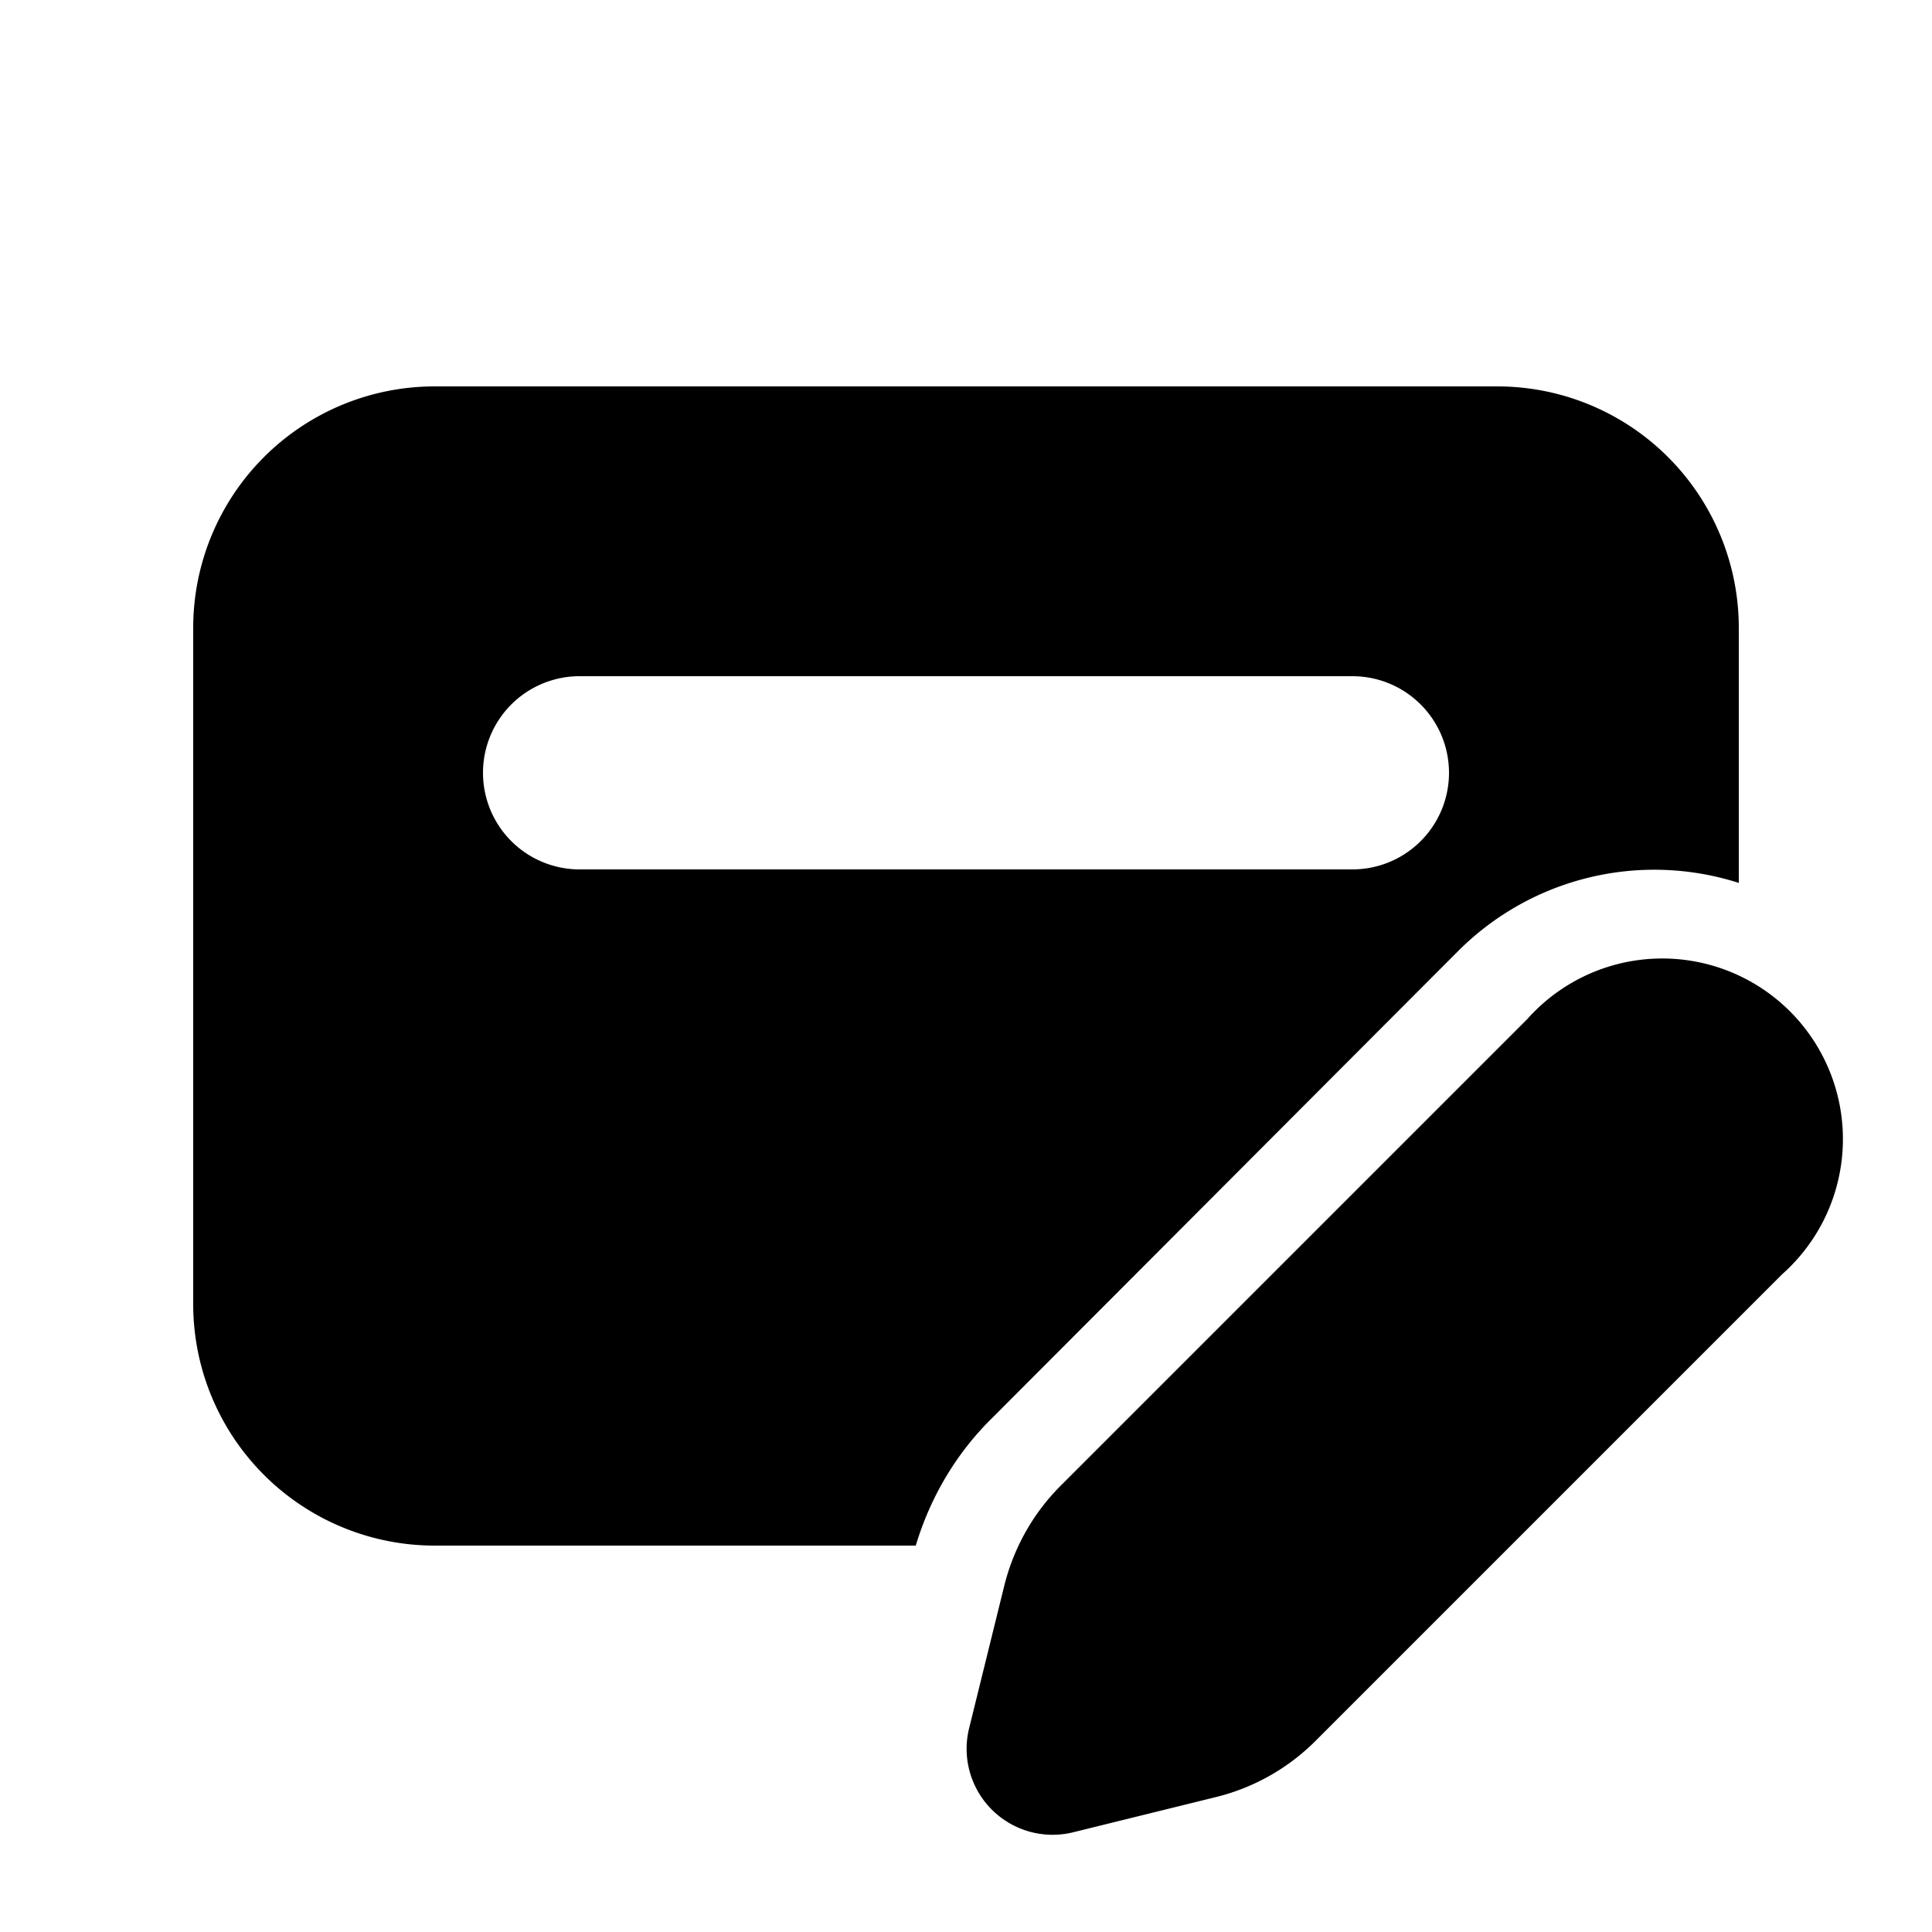
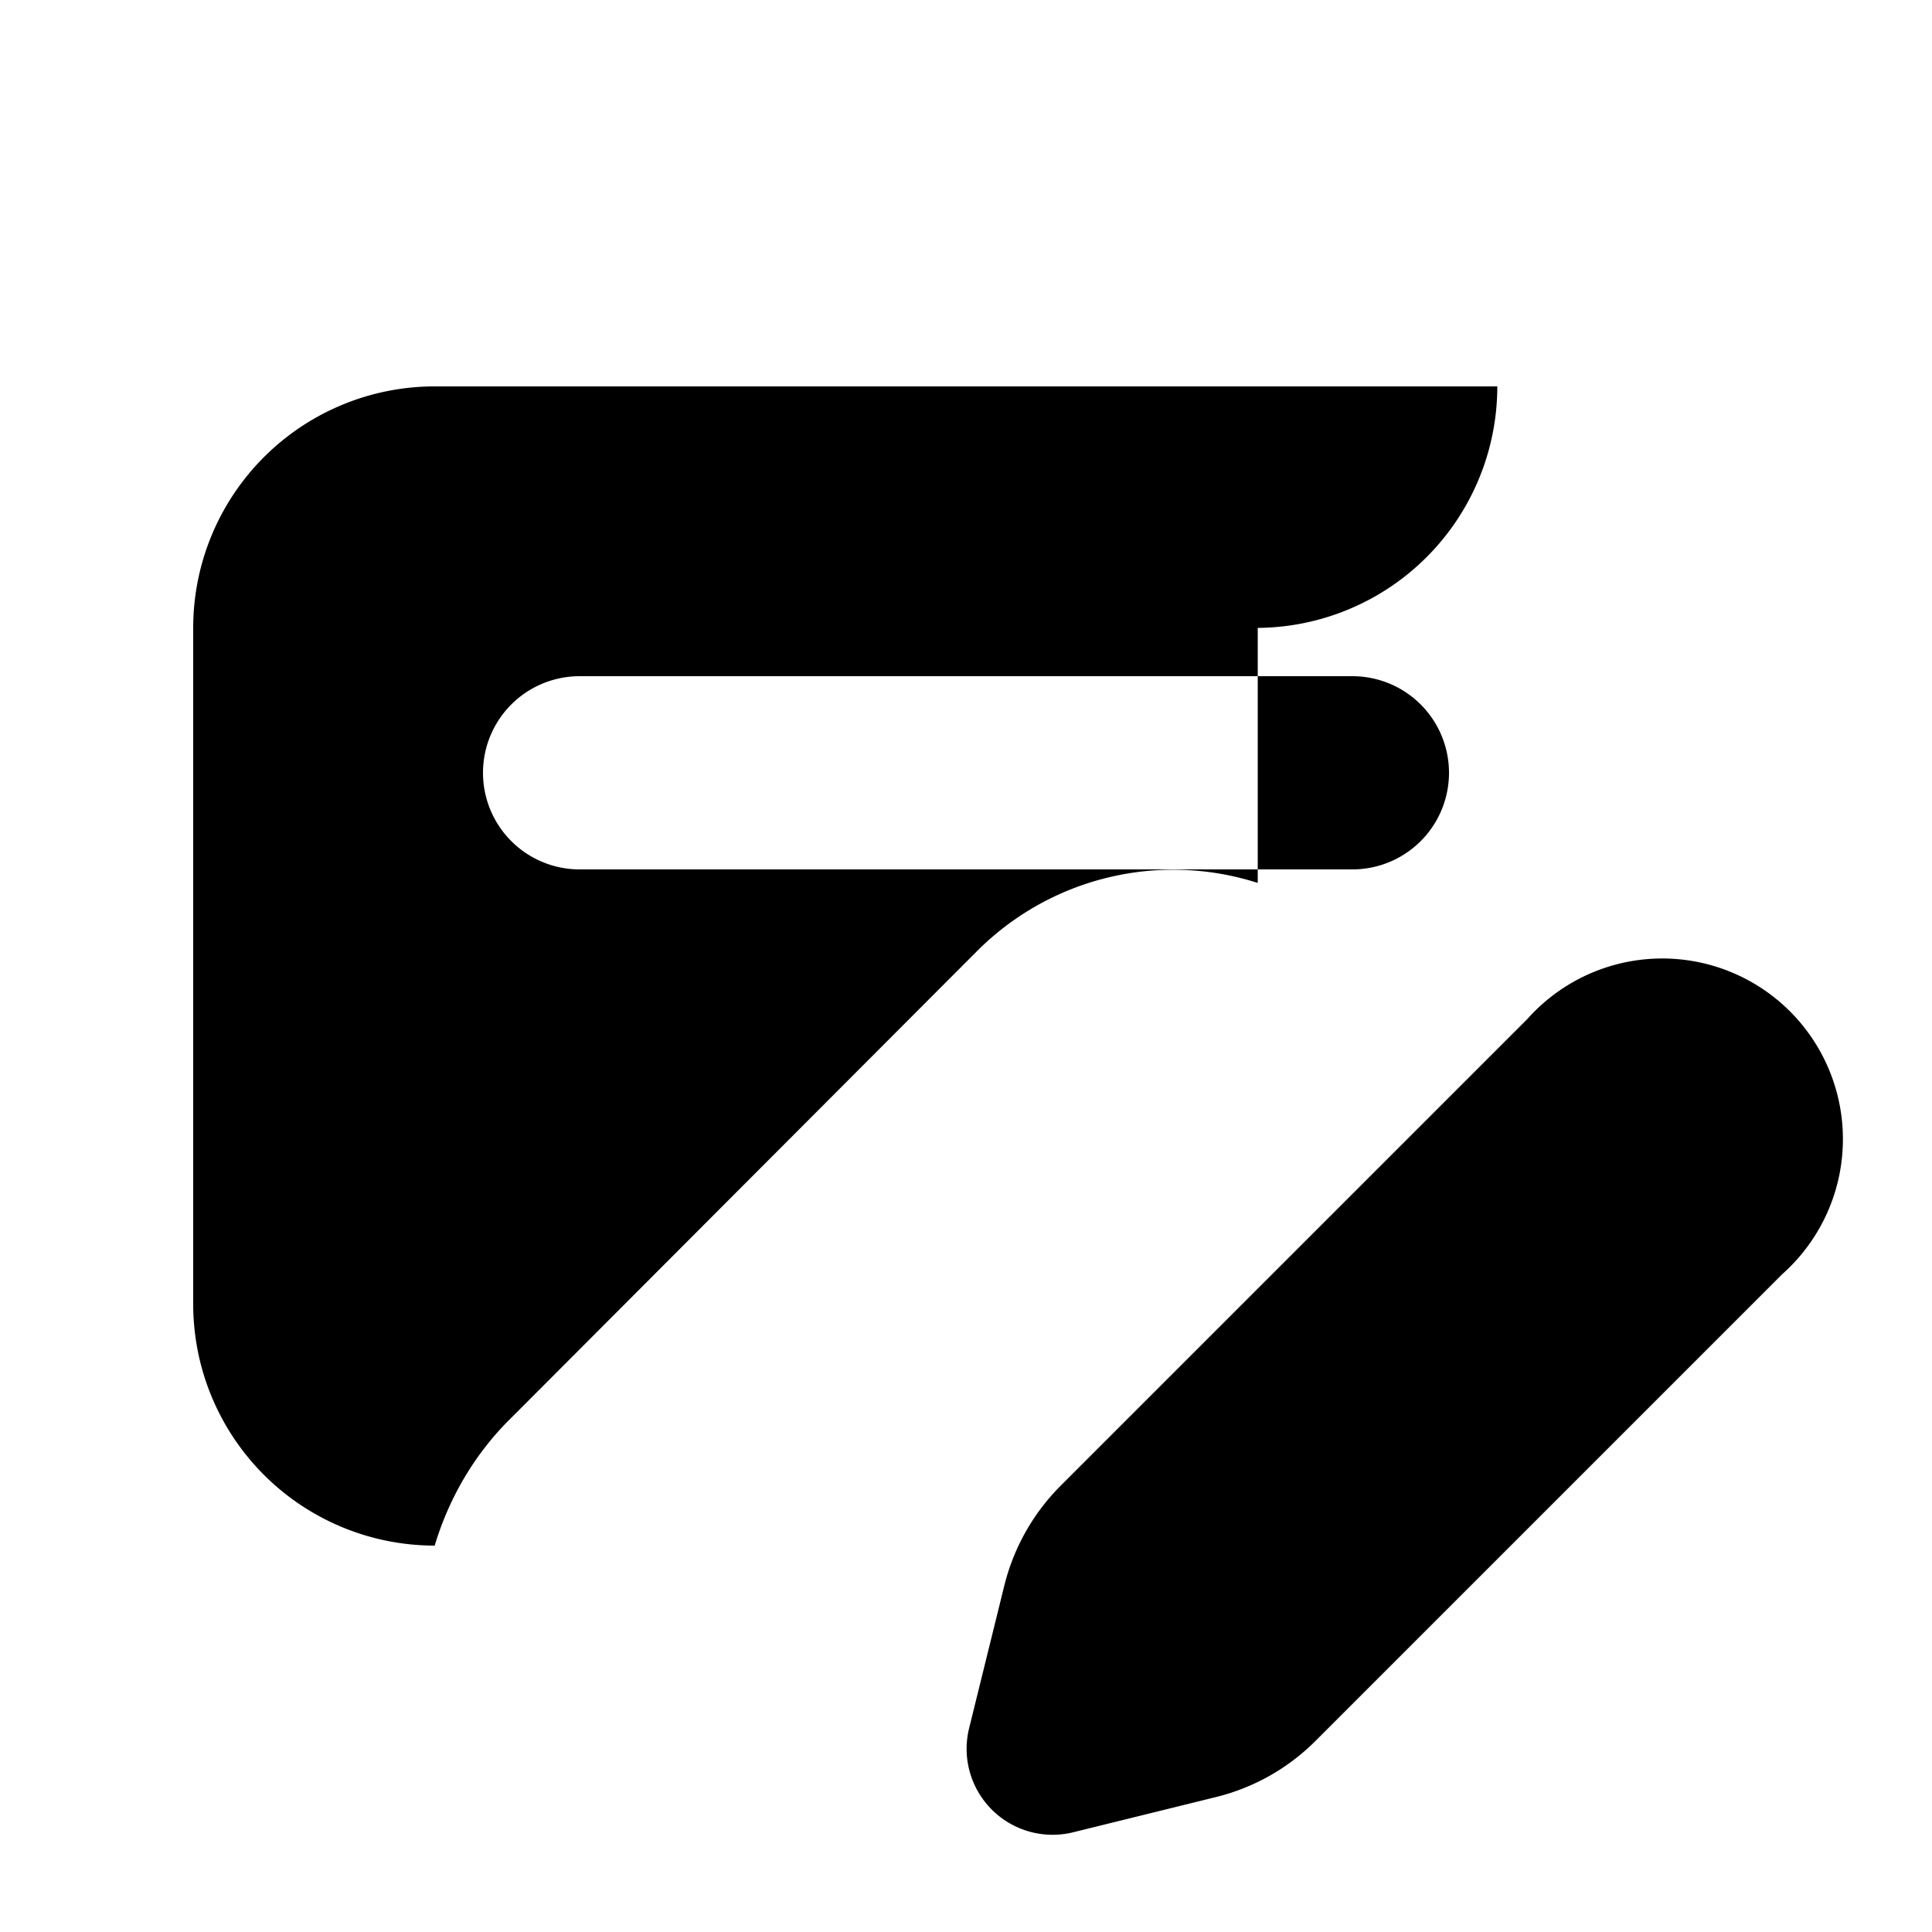
<svg xmlns="http://www.w3.org/2000/svg" width="20" height="20" viewBox="0 0 20 20">
-   <path d="M4.5 4A2.5 2.5 0 0 0 2 6.5v7A2.5 2.5 0 0 0 4.5 16h4.98c.15-.5.42-.96.8-1.33l4.82-4.83a2.87 2.87 0 0 1 2.9-.7V6.5A2.5 2.5 0 0 0 15.5 4h-11ZM6 7h8a1 1 0 1 1 0 2H6a1 1 0 0 1 0-2Zm4.98 8.38 4.83-4.83a1.87 1.87 0 1 1 2.64 2.64l-4.83 4.83a2.2 2.2 0 0 1-1.02.58l-1.5.37a.89.89 0 0 1-1.07-1.07l.37-1.5c.1-.39.3-.74.58-1.02Z" />
+   <path d="M4.5 4A2.5 2.5 0 0 0 2 6.5v7A2.5 2.5 0 0 0 4.5 16c.15-.5.42-.96.8-1.33l4.82-4.83a2.87 2.87 0 0 1 2.9-.7V6.5A2.5 2.5 0 0 0 15.5 4h-11ZM6 7h8a1 1 0 1 1 0 2H6a1 1 0 0 1 0-2Zm4.98 8.38 4.83-4.83a1.87 1.87 0 1 1 2.64 2.64l-4.83 4.83a2.2 2.2 0 0 1-1.02.58l-1.5.37a.89.89 0 0 1-1.07-1.07l.37-1.5c.1-.39.3-.74.58-1.02Z" />
</svg>